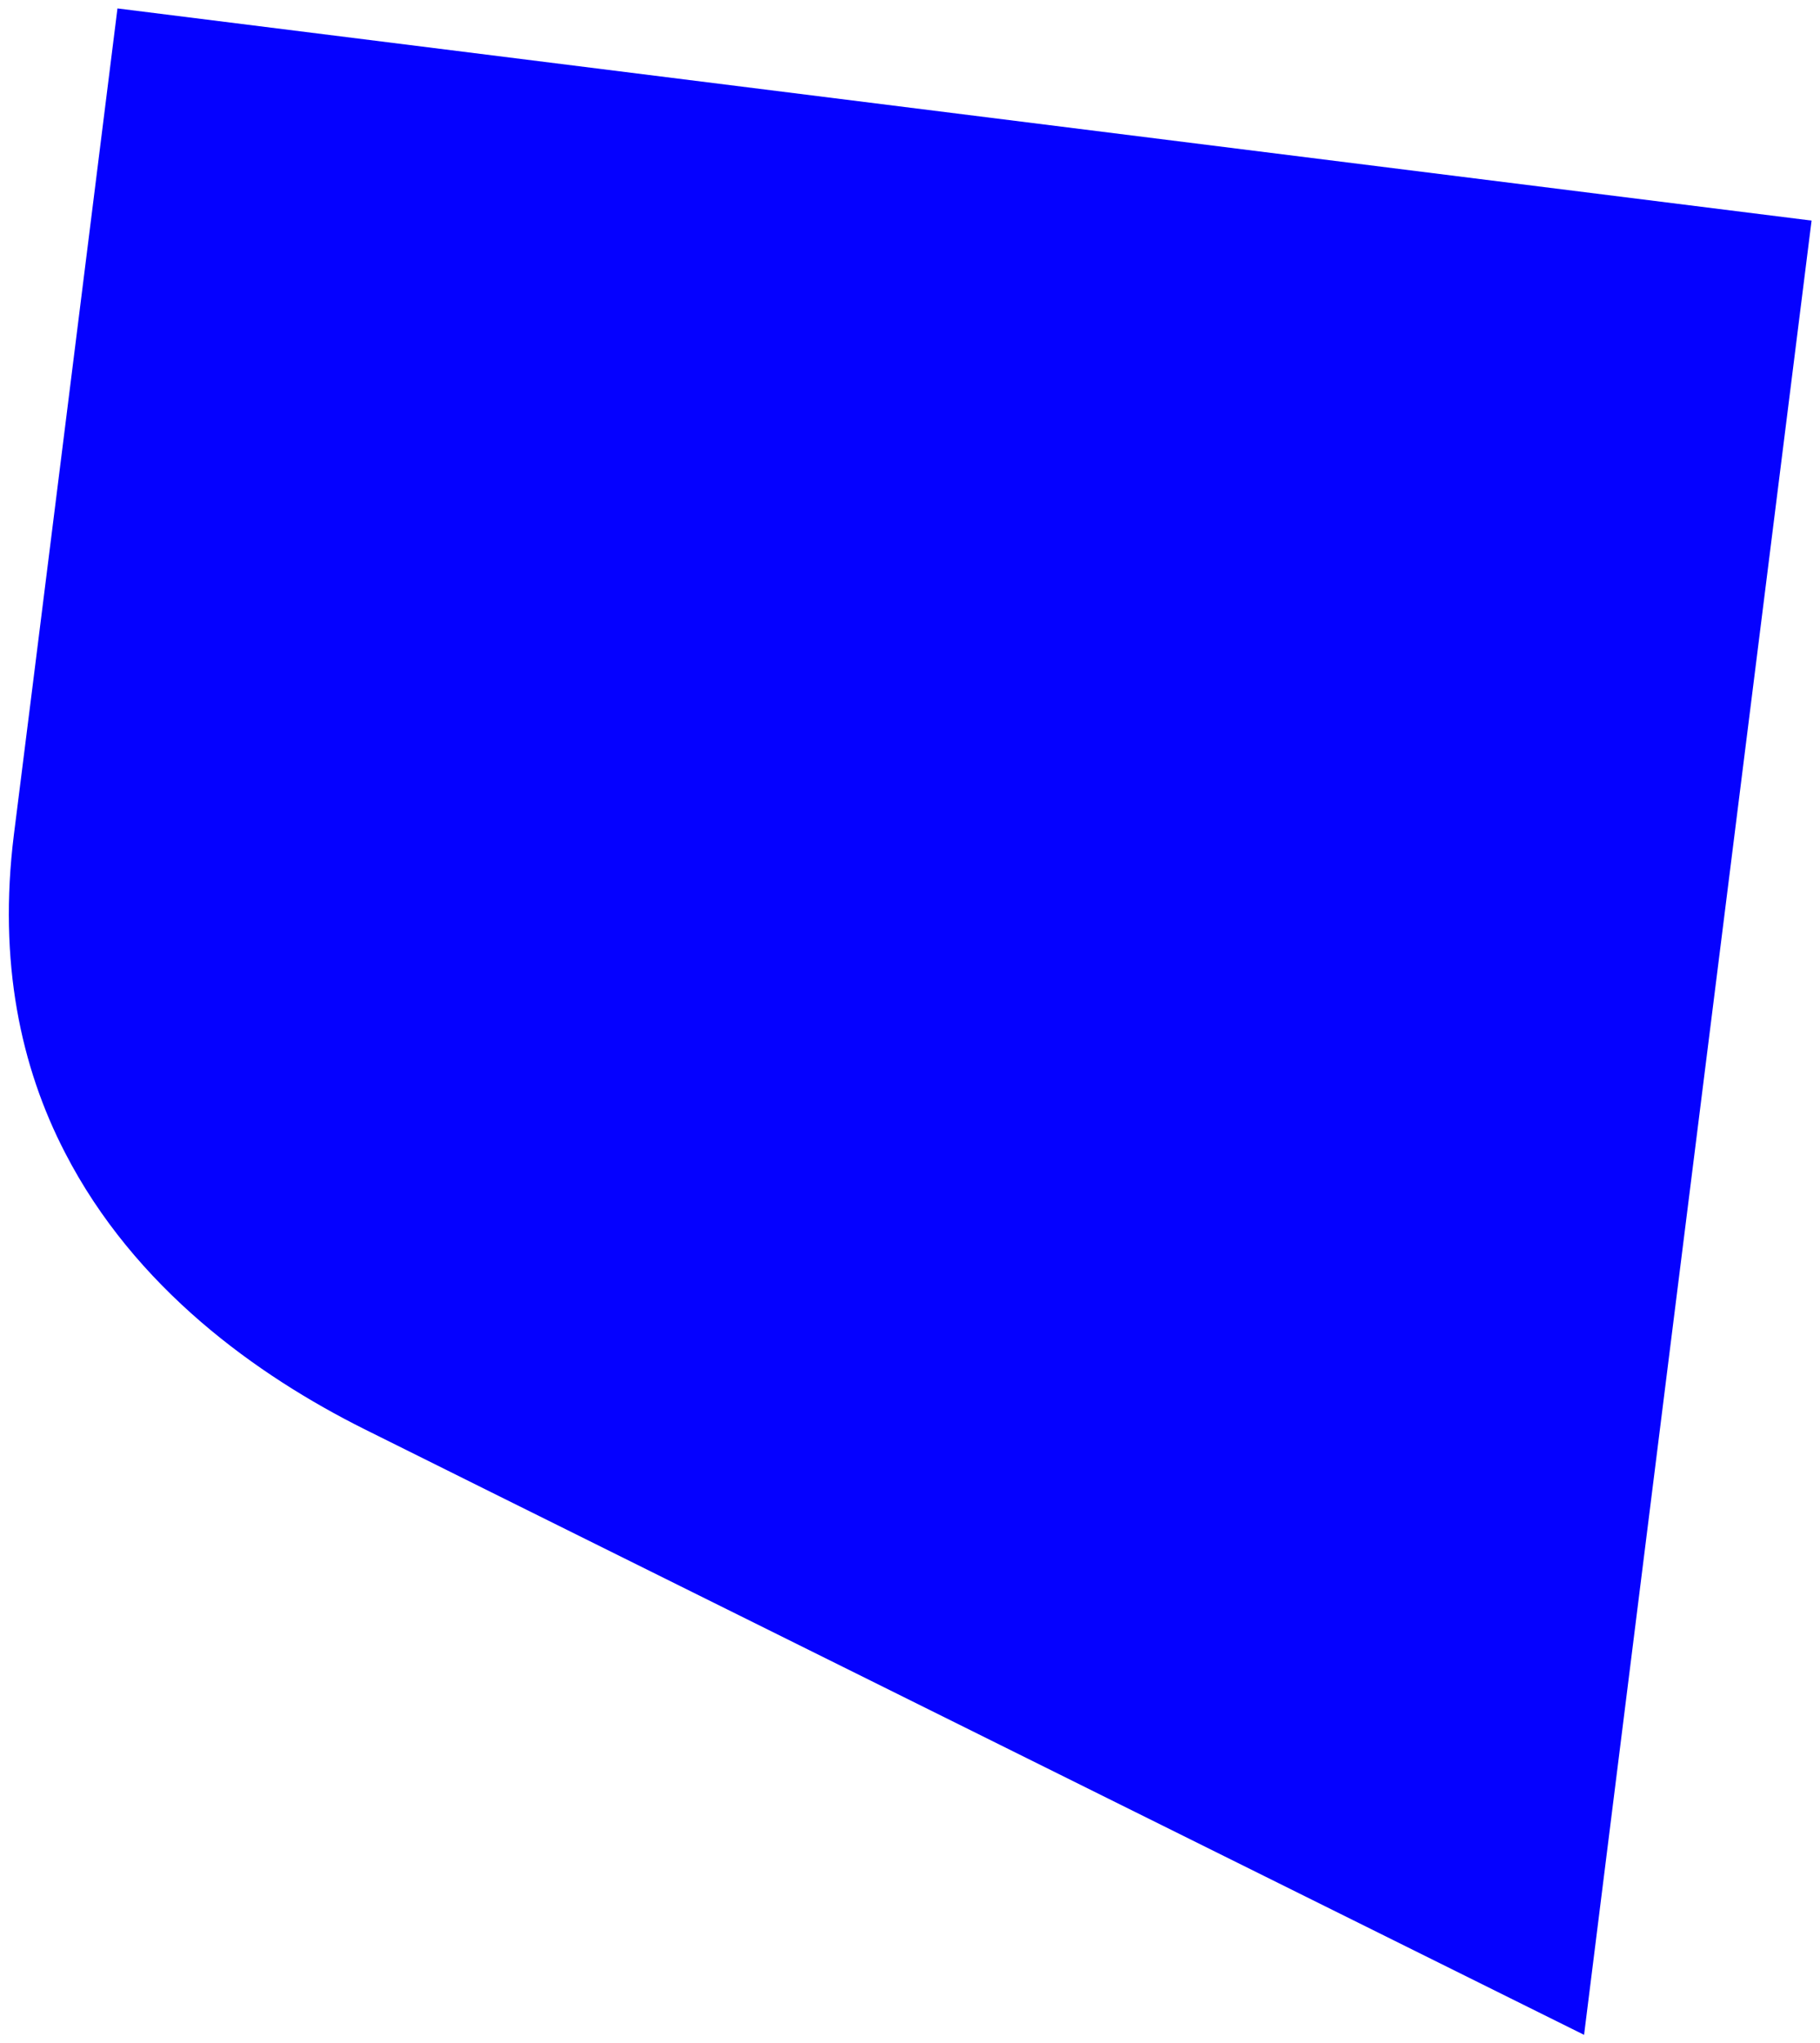
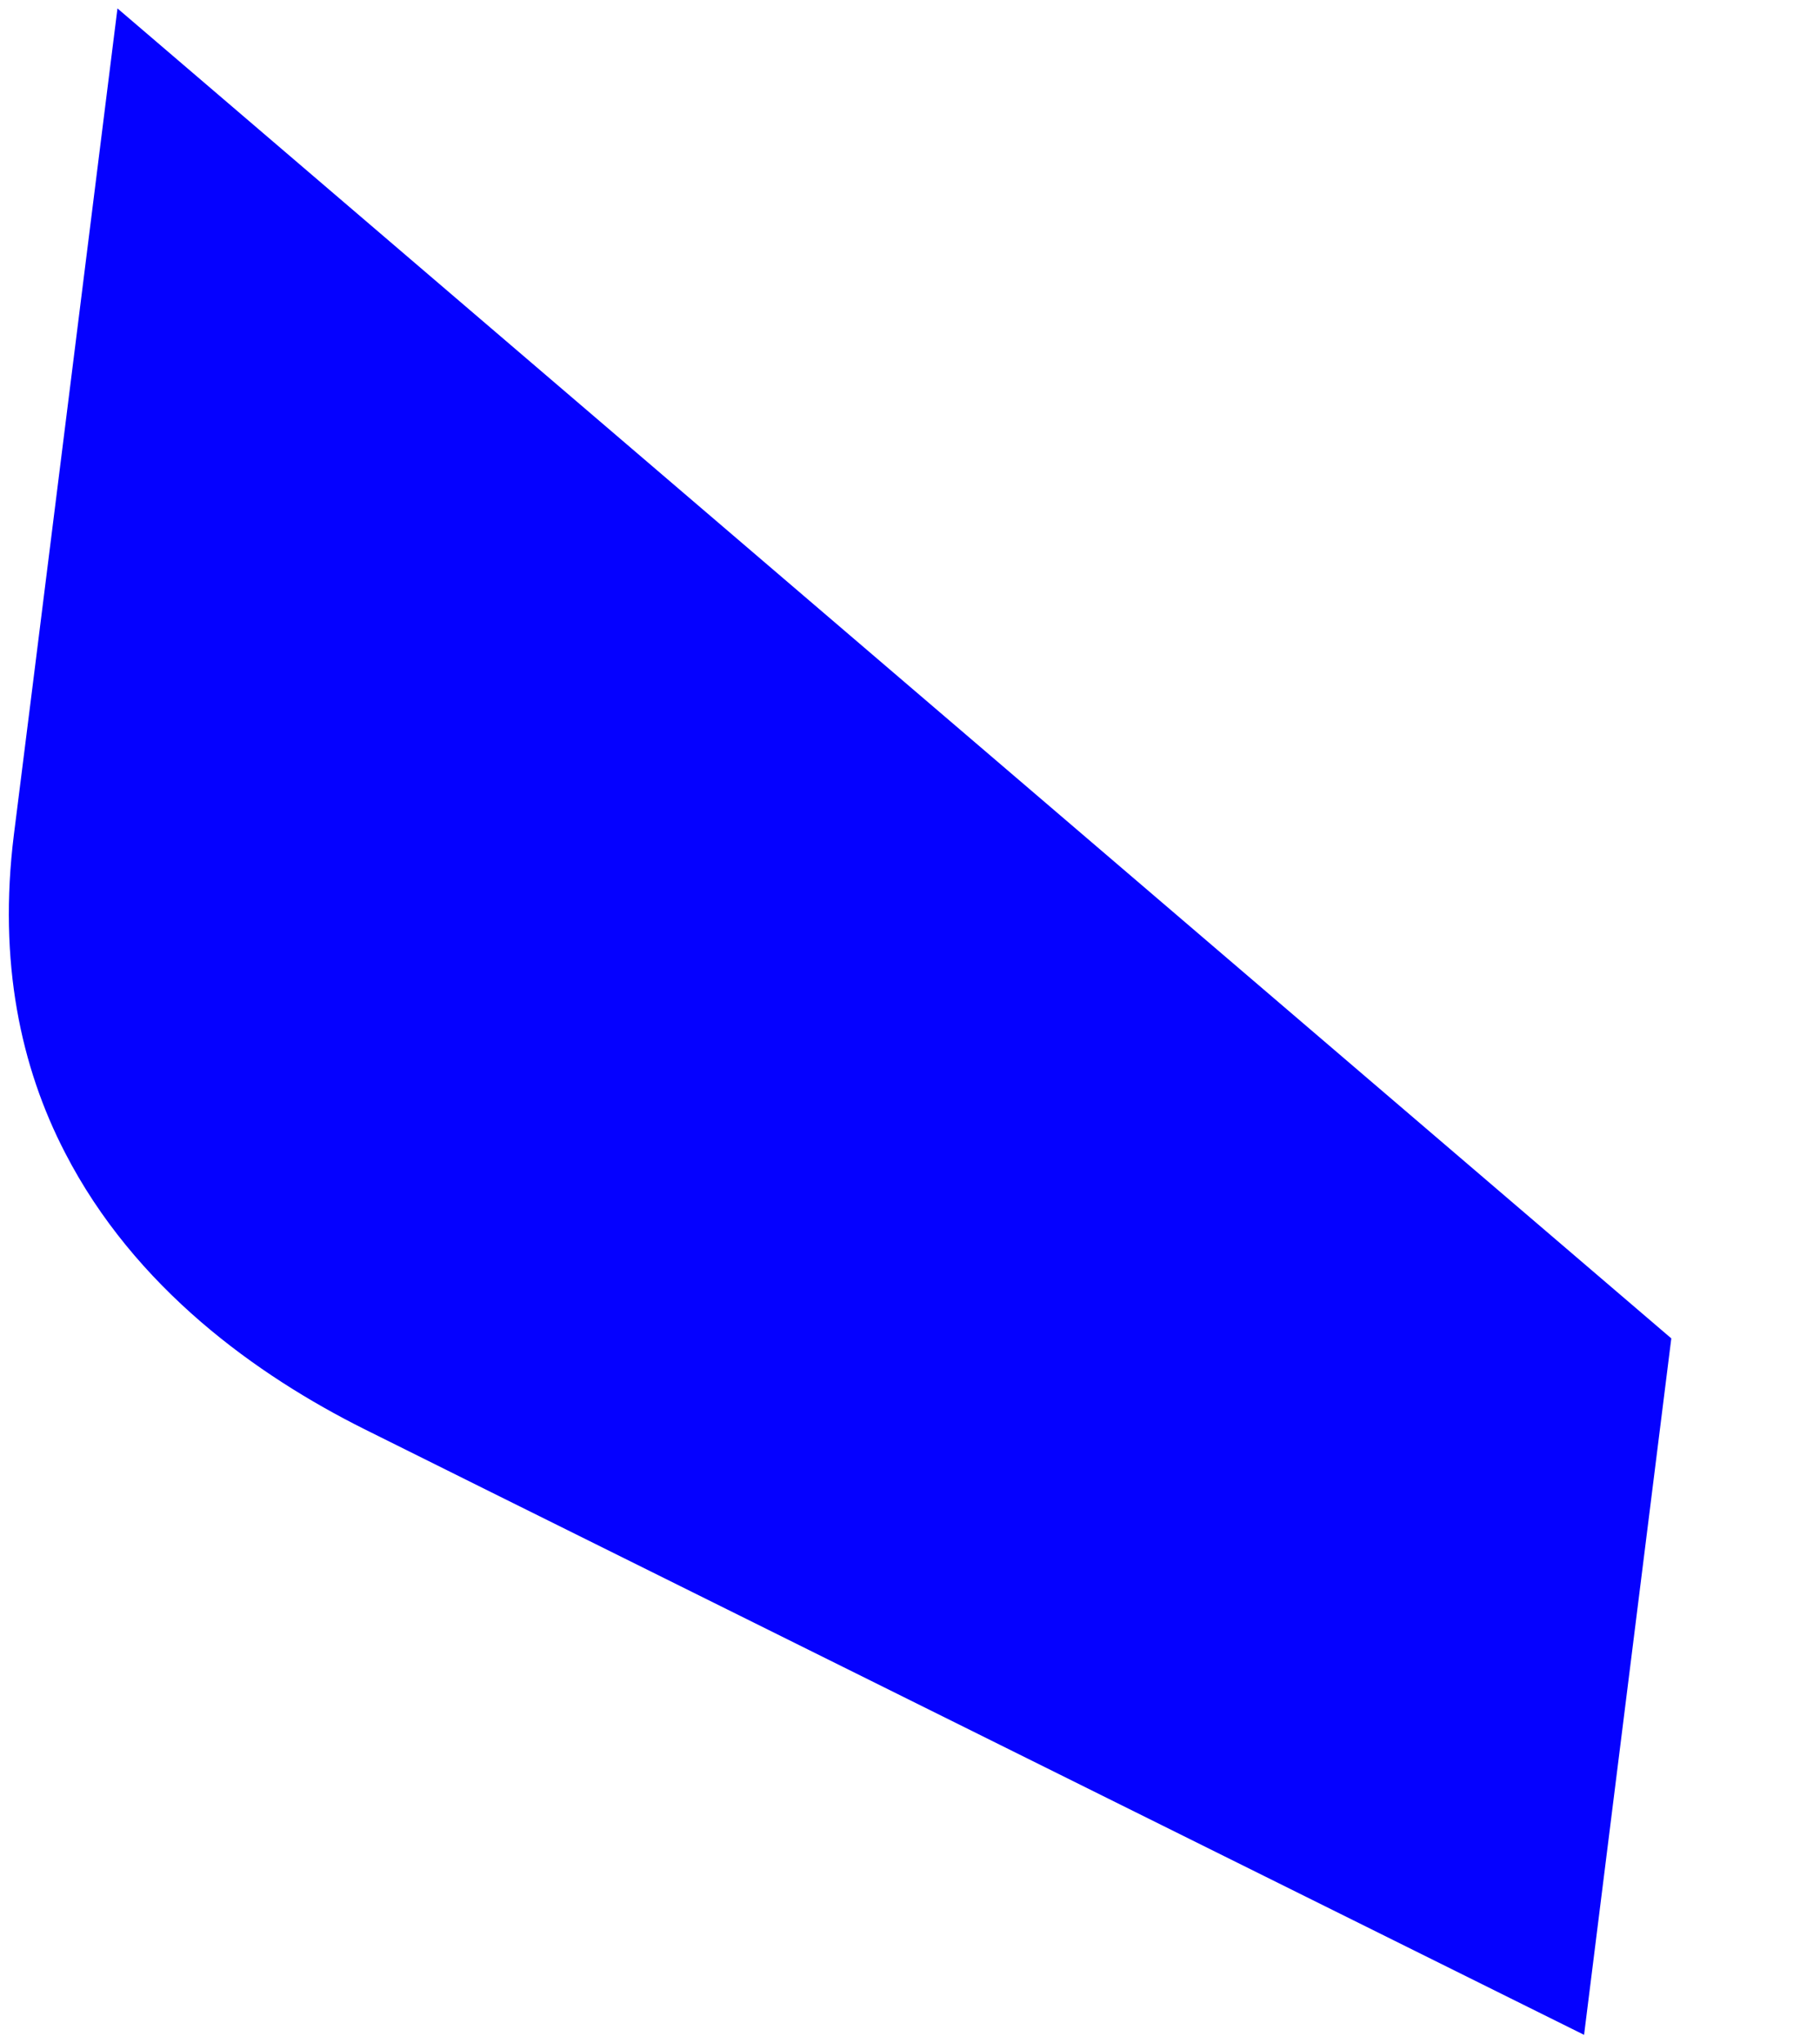
<svg xmlns="http://www.w3.org/2000/svg" version="1.1" id="Layer_1" x="0px" y="0px" viewBox="0 0 367.2 412.2" style="enable-background:new 0 0 367.2 412.2;" xml:space="preserve">
  <style type="text/css">
	.st0{fill:#0501FF;}
</style>
-   <path class="st0" d="M23.7,1.7c0,0-19.7,157.4-20.9,166.7c-3.2,25.7,1.4,46.9,10.3,64.1c14.1,27.4,38.8,45,60.4,55.8  c10,5,34.2,17,63.8,31.7c74.3,36.9,182.3,90.5,182.3,90.5L337.2,270l28.3-225.5L23.7,1.7z" />
+   <path class="st0" d="M23.7,1.7c0,0-19.7,157.4-20.9,166.7c-3.2,25.7,1.4,46.9,10.3,64.1c14.1,27.4,38.8,45,60.4,55.8  c10,5,34.2,17,63.8,31.7c74.3,36.9,182.3,90.5,182.3,90.5L337.2,270L23.7,1.7z" />
</svg>